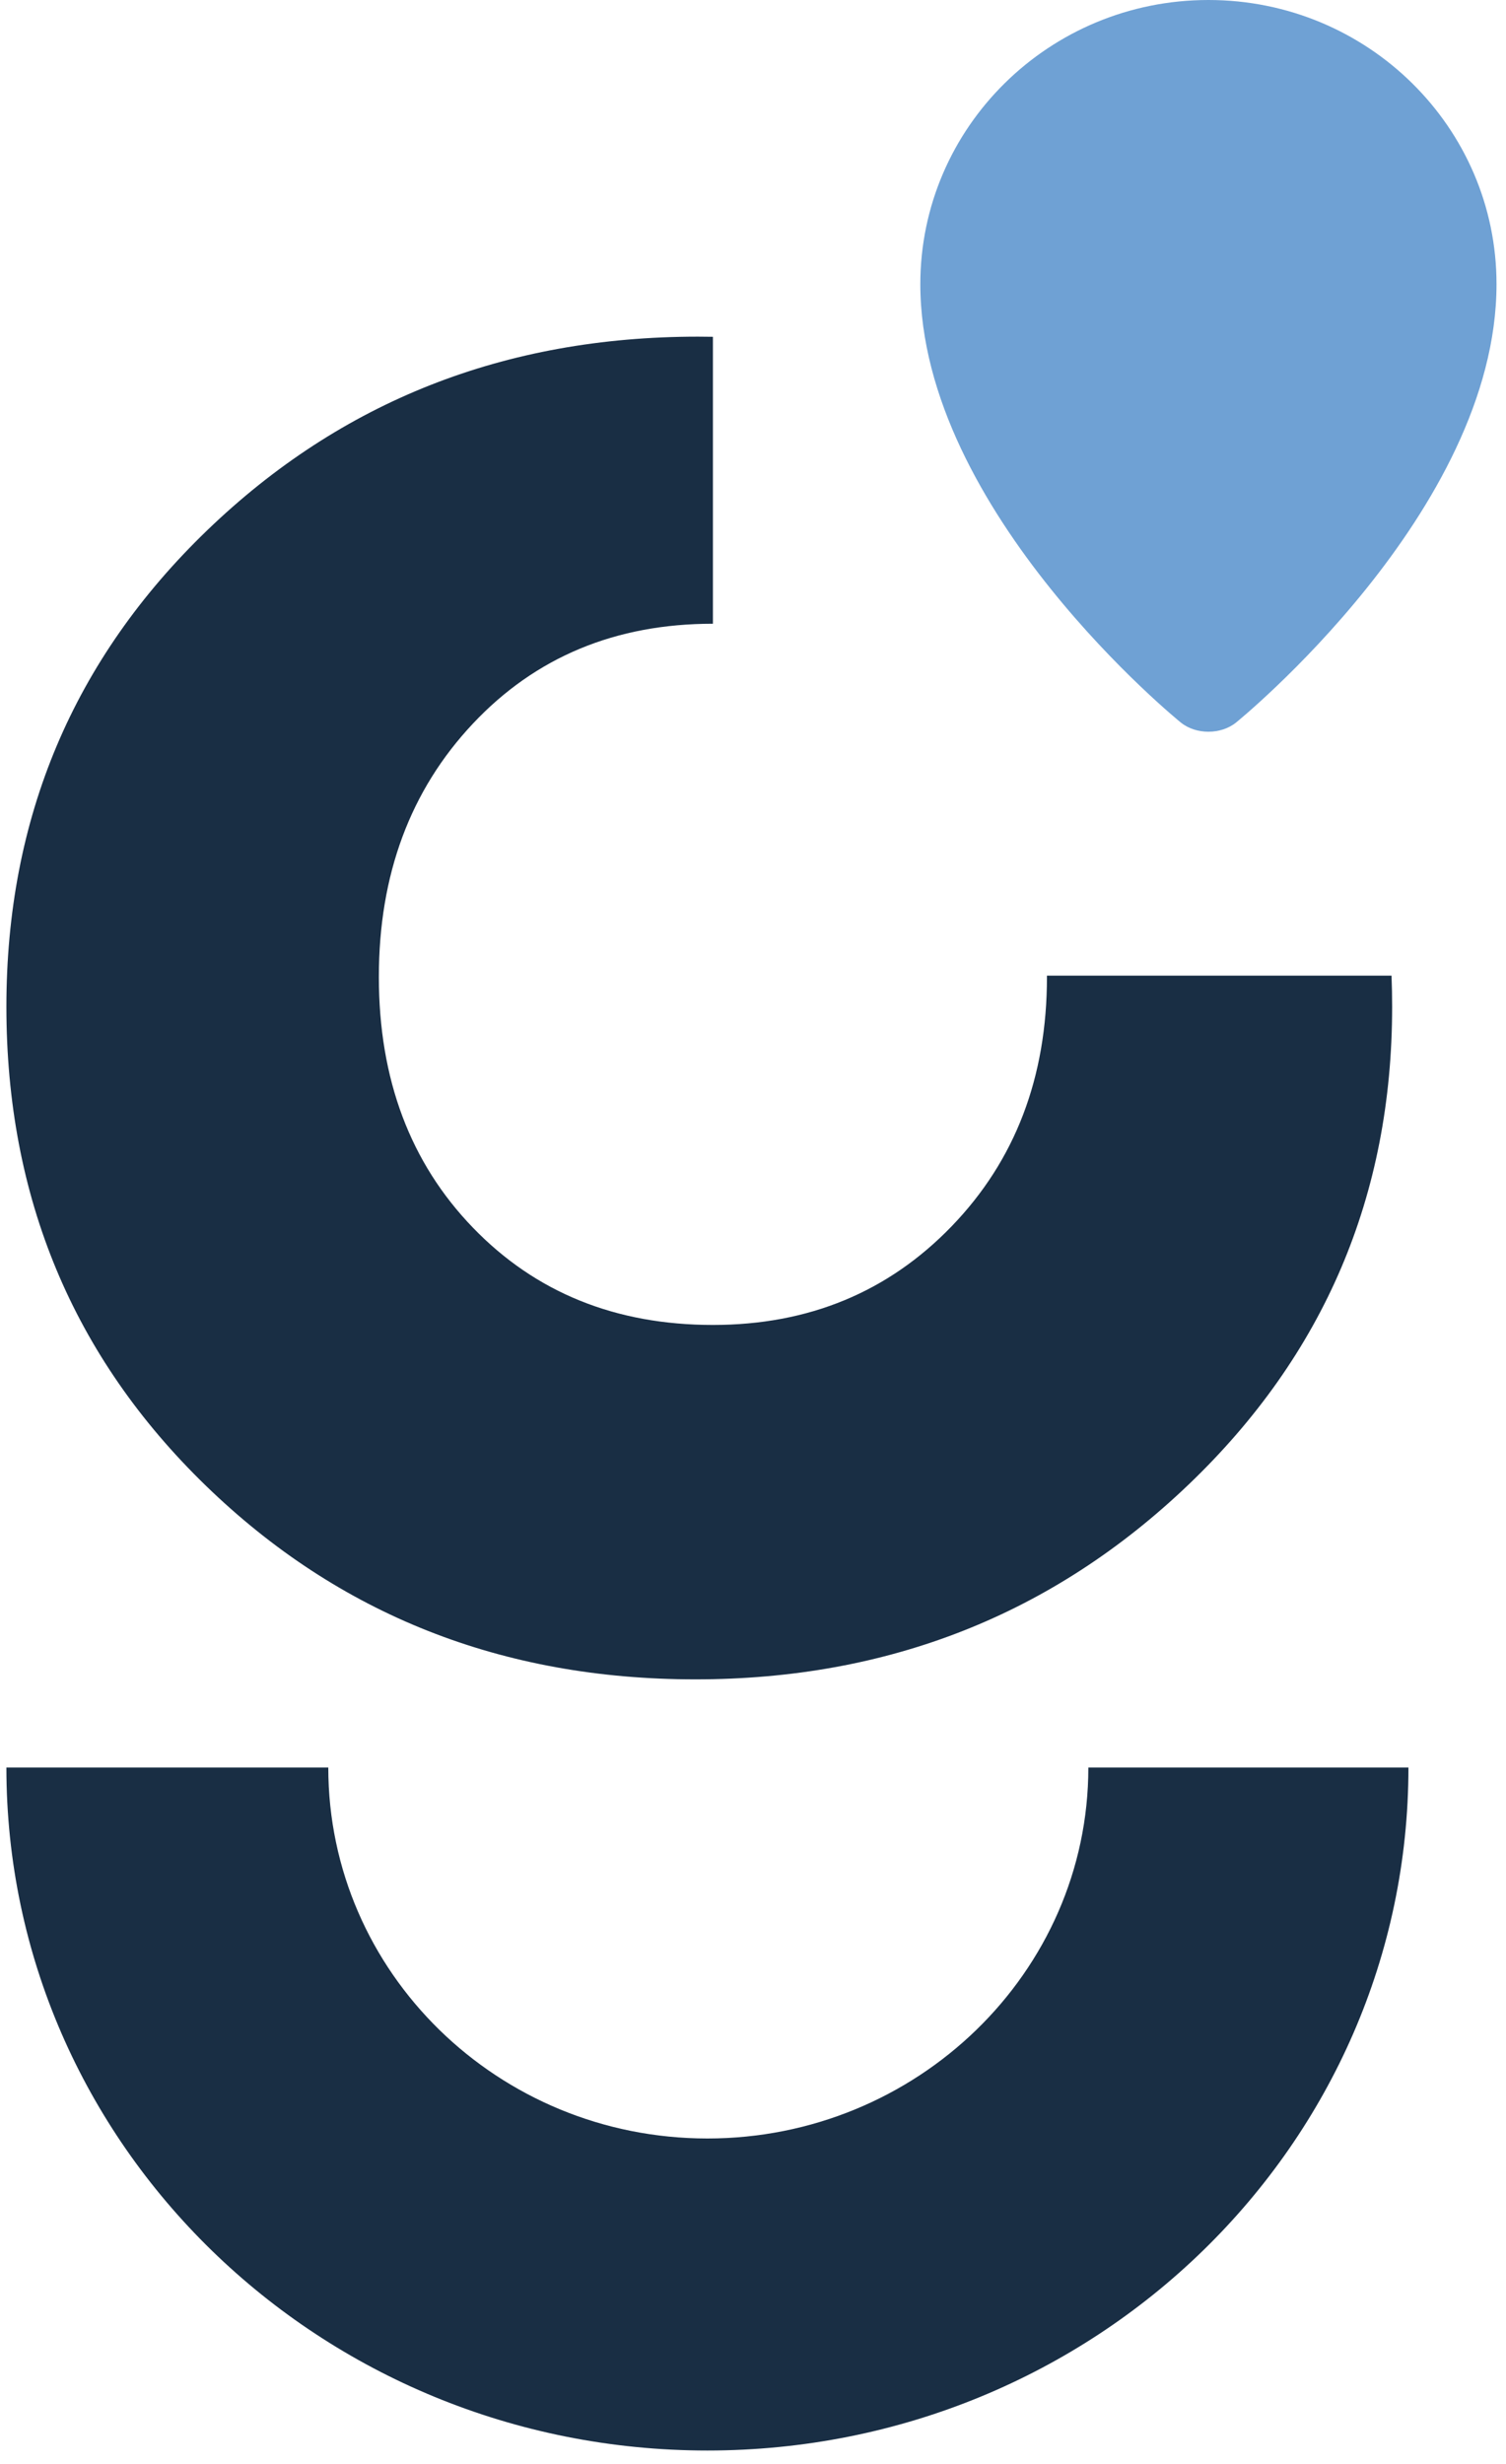
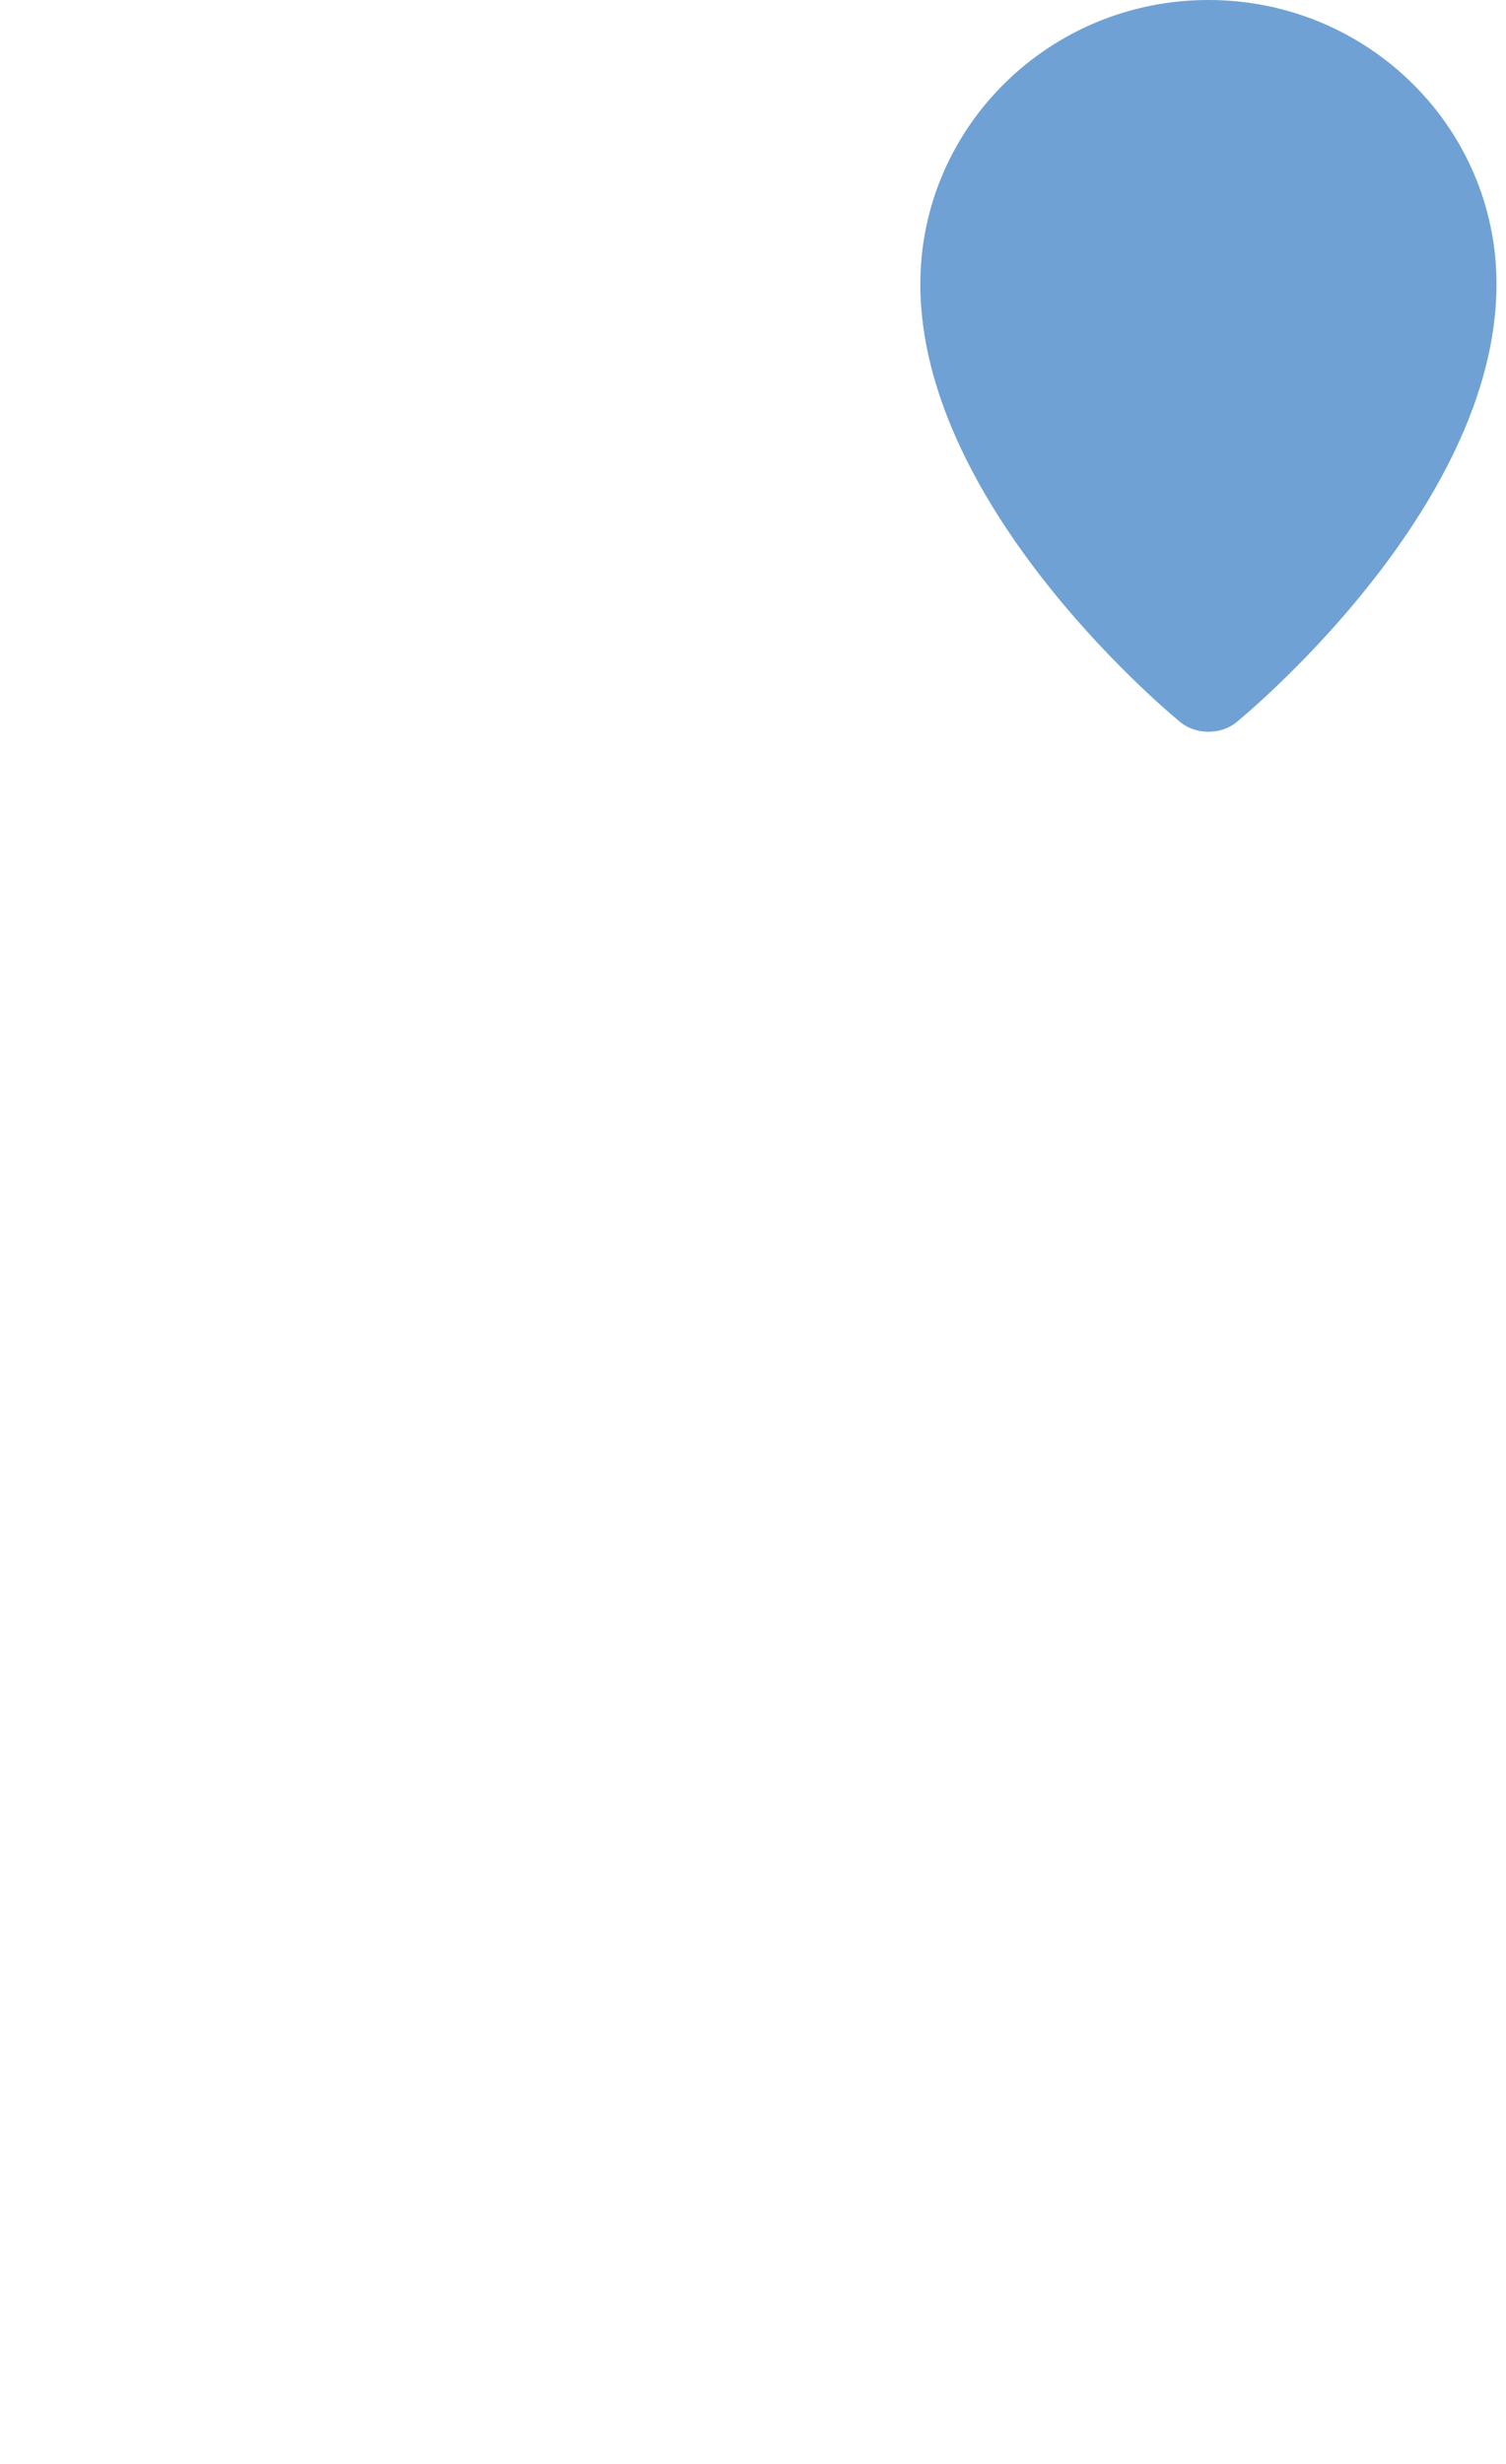
<svg xmlns="http://www.w3.org/2000/svg" width="74px" height="121px" viewBox="0 0 74 121" version="1.1">
  <defs />
  <g id="Round_3" stroke="none" stroke-width="1" fill="none" fill-rule="evenodd">
    <g id="Artboard-Copy-6" fill-rule="nonzero">
      <g id="Group-90">
        <g id="Group-89">
          <g id="Group">
            <path d="M73.534,13.956 C73.534,25.131 60.738,35.481 60.738,35.481 C59.99,36.086 58.766,36.086 58.019,35.481 C58.019,35.481 45.222,25.131 45.222,13.956 C45.222,6.248 51.56,0 59.378,0 C67.196,0 73.534,6.248 73.534,13.956 Z" id="Combined-Shape" fill="#6FA1D4" />
-             <path d="M35.03,16.54 L35.03,30.631 C30.243,30.631 26.31,32.268 23.233,35.541 C20.155,38.815 18.616,42.96 18.616,47.977 C18.616,52.993 20.155,57.096 23.233,60.284 C26.31,63.473 30.243,65.067 35.03,65.067 C39.732,65.067 43.643,63.451 46.763,60.22 C49.883,56.989 51.444,52.908 51.444,47.977 C51.444,47.955 51.443,47.934 51.443,47.913 L68.375,47.913 C68.395,48.417 68.405,48.926 68.405,49.439 C68.405,58.707 65.071,66.529 58.403,72.906 C51.735,79.283 43.657,82.472 34.167,82.472 C24.678,82.472 16.664,79.304 10.124,72.97 C3.584,66.635 0.314,58.792 0.314,49.439 C0.314,40.171 3.606,32.37 10.188,26.035 C16.771,19.701 24.807,16.533 34.296,16.533 C34.541,16.533 34.786,16.535 35.03,16.54 Z M0.314,86.8 L16.131,86.8 C16.131,96.873 24.484,105.019 34.76,105.019 C45.037,105.019 53.478,96.873 53.478,86.8 L69.206,86.8 C69.206,105.314 53.796,120.343 34.76,120.343 C15.725,120.343 0.314,105.314 0.314,86.8 Z M69.206,86.307 L53.478,86.307 L69.206,86.307 Z" id="Combined-Shape" fill="#192E44" />
          </g>
        </g>
      </g>
    </g>
  </g>
</svg>